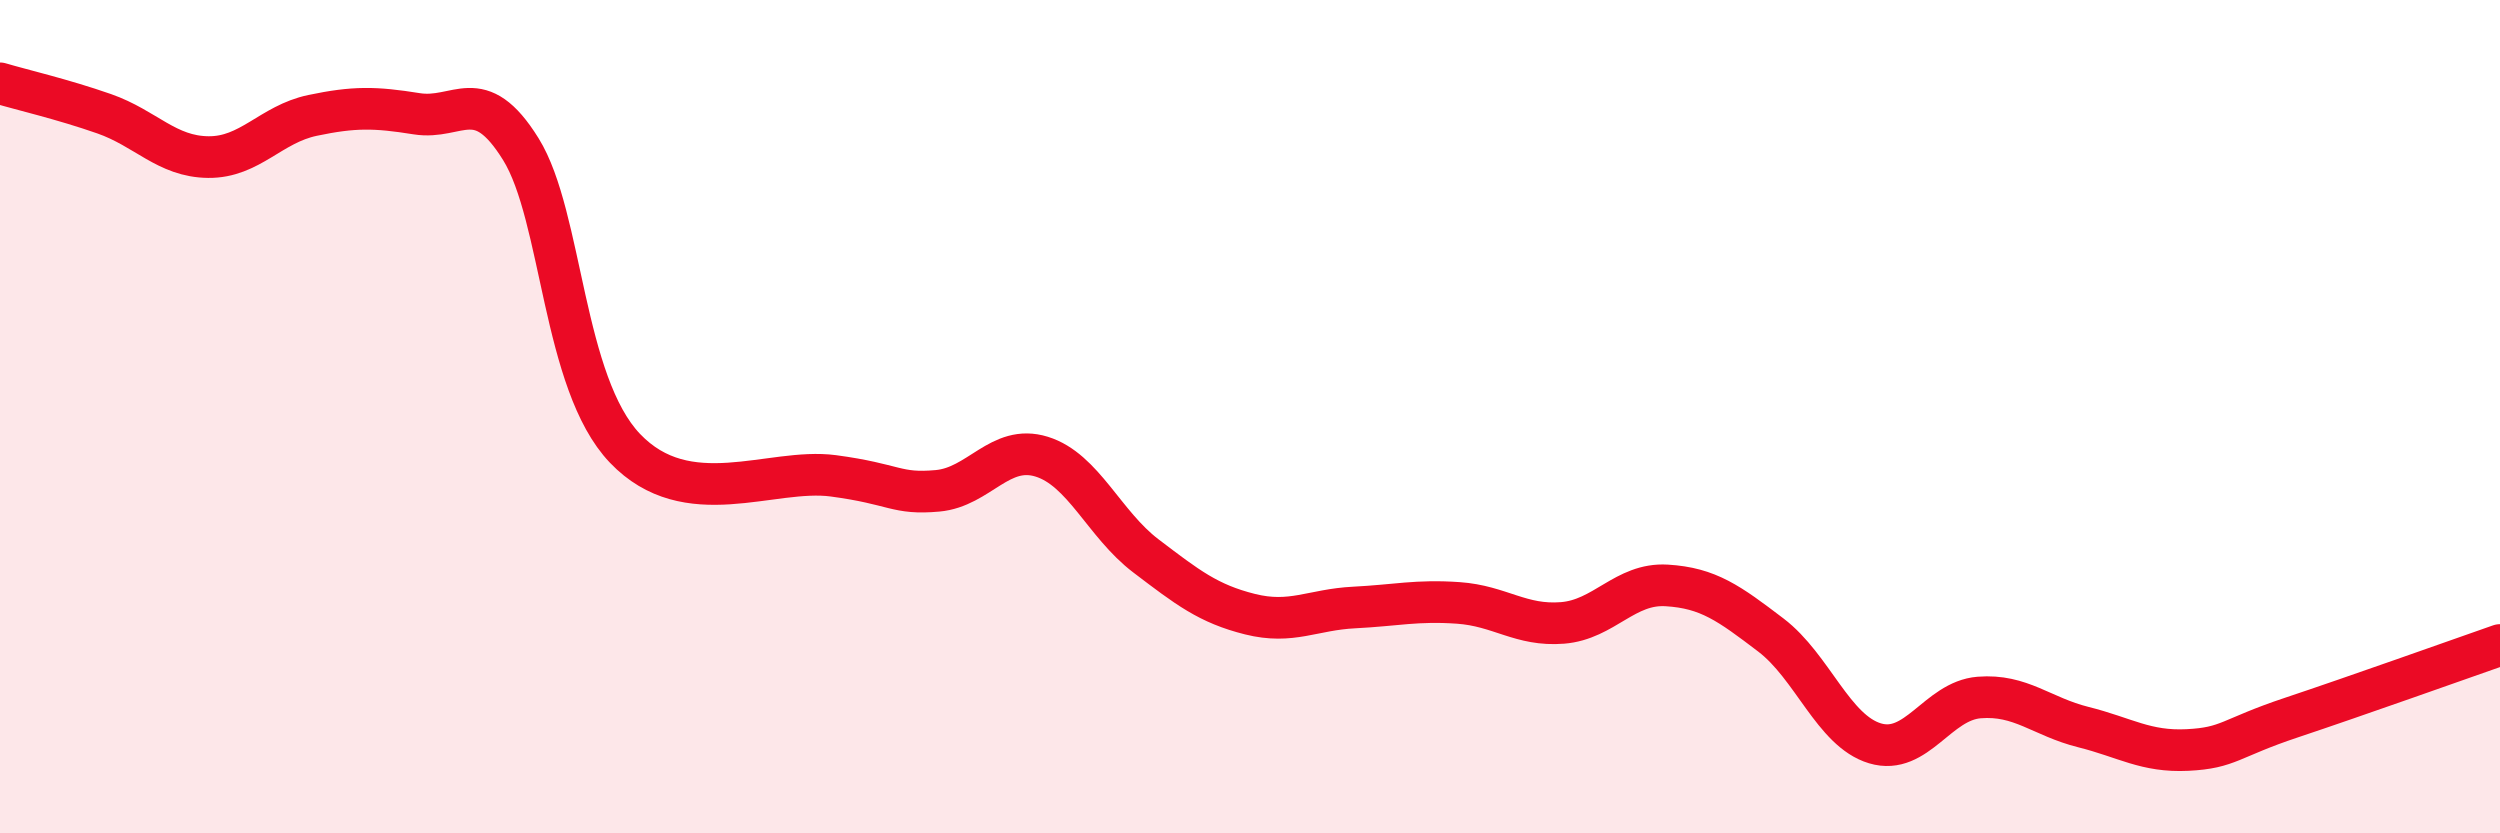
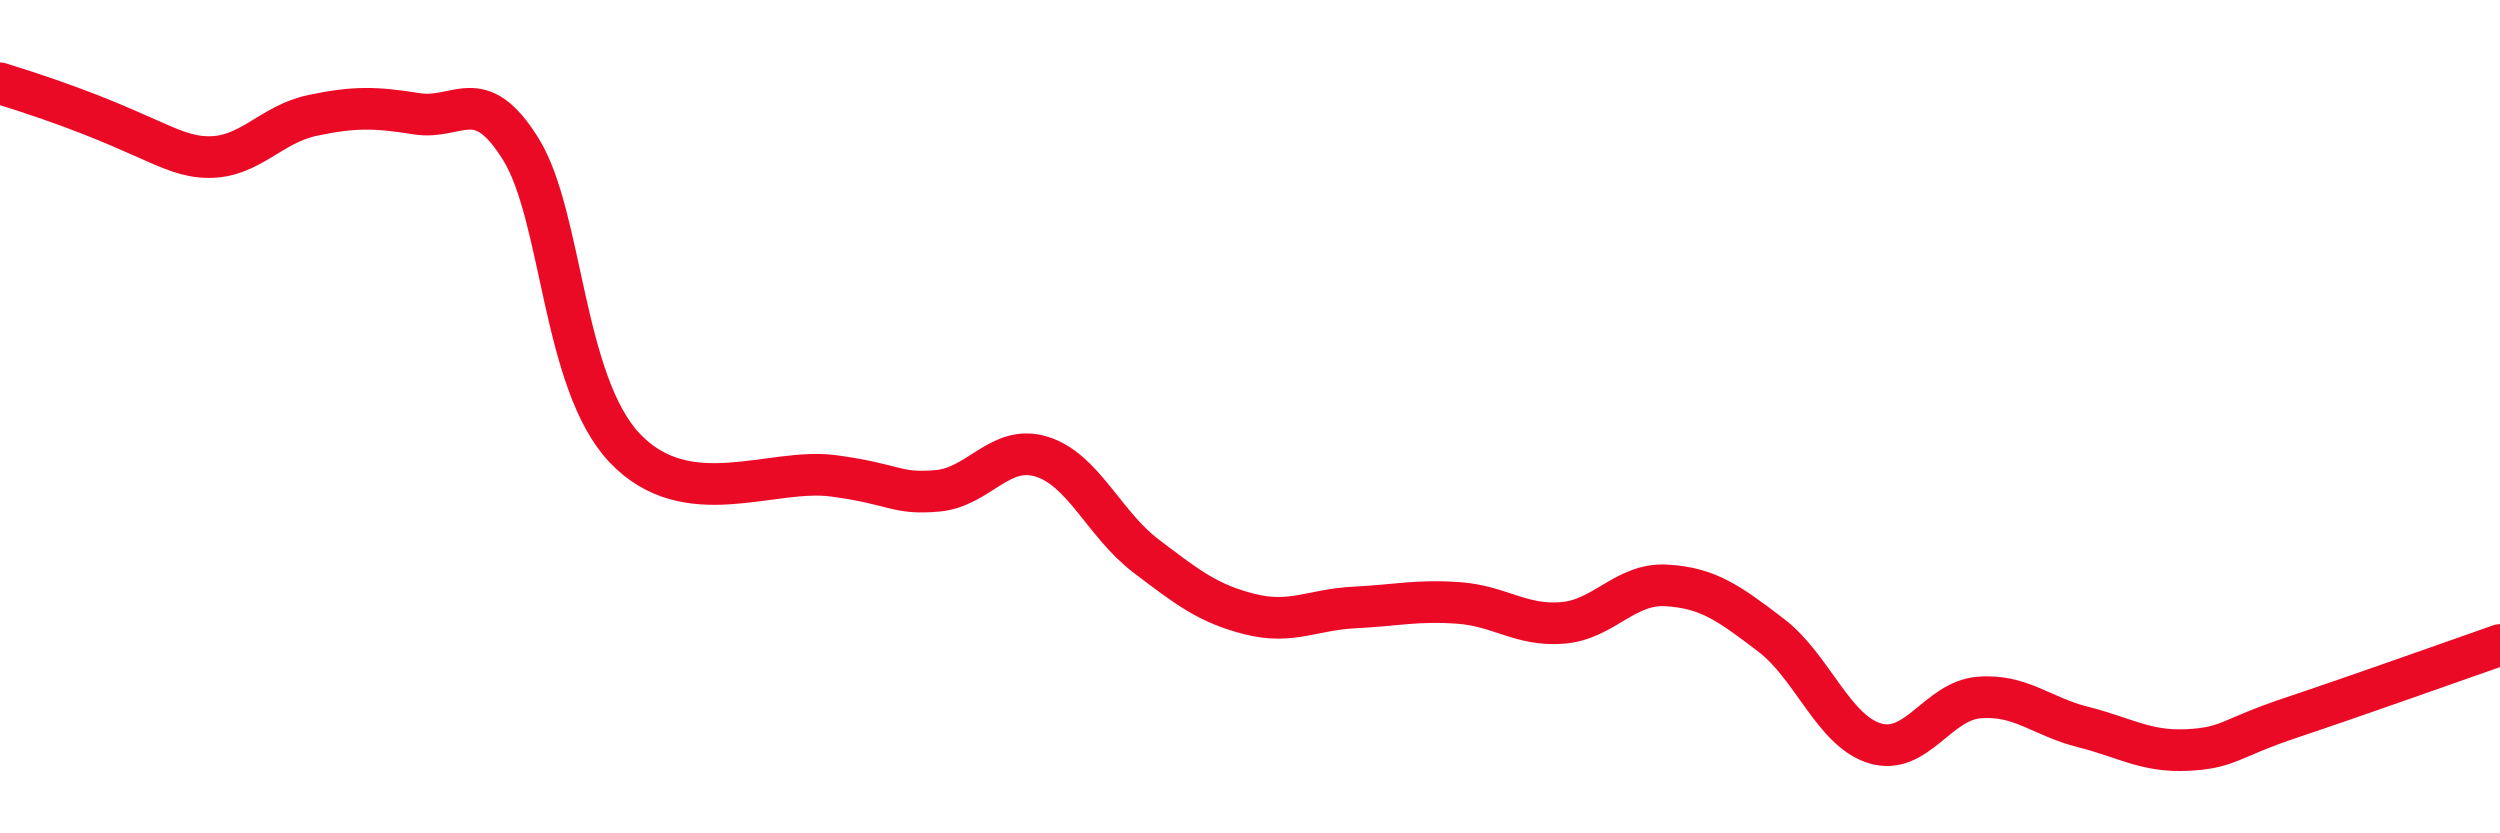
<svg xmlns="http://www.w3.org/2000/svg" width="60" height="20" viewBox="0 0 60 20">
-   <path d="M 0,2 C 0.5,2.15 1.5,2.38 2.5,2.73 C 3.5,3.08 4,3.76 5,3.77 C 6,3.78 6.5,2.98 7.5,2.77 C 8.5,2.56 9,2.57 10,2.73 C 11,2.89 11.5,1.97 12.5,3.58 C 13.5,5.19 13.5,9.19 15,10.76 C 16.5,12.33 18.5,11.22 20,11.42 C 21.5,11.62 21.5,11.87 22.5,11.78 C 23.5,11.69 24,10.65 25,10.96 C 26,11.27 26.5,12.58 27.5,13.34 C 28.5,14.1 29,14.49 30,14.74 C 31,14.99 31.5,14.63 32.5,14.58 C 33.5,14.53 34,14.4 35,14.47 C 36,14.54 36.5,15.03 37.5,14.95 C 38.5,14.87 39,13.99 40,14.05 C 41,14.11 41.5,14.48 42.5,15.24 C 43.5,16 44,17.54 45,17.84 C 46,18.14 46.5,16.82 47.5,16.74 C 48.5,16.66 49,17.2 50,17.45 C 51,17.7 51.5,18.05 52.5,18 C 53.5,17.95 53.5,17.72 55,17.22 C 56.5,16.72 59,15.83 60,15.48L60 20L0 20Z" fill="#EB0A25" opacity="0.1" stroke-linecap="round" stroke-linejoin="round" />
-   <path d="M 0,2 C 0.5,2.15 1.5,2.38 2.5,2.73 C 3.5,3.08 4,3.76 5,3.77 C 6,3.78 6.5,2.98 7.5,2.77 C 8.5,2.56 9,2.57 10,2.73 C 11,2.89 11.5,1.97 12.5,3.58 C 13.5,5.19 13.5,9.19 15,10.76 C 16.5,12.33 18.5,11.22 20,11.42 C 21.5,11.62 21.5,11.87 22.5,11.78 C 23.5,11.69 24,10.65 25,10.96 C 26,11.27 26.5,12.58 27.5,13.34 C 28.5,14.1 29,14.49 30,14.74 C 31,14.99 31.5,14.63 32.5,14.58 C 33.5,14.53 34,14.4 35,14.47 C 36,14.54 36.5,15.03 37.5,14.95 C 38.5,14.87 39,13.99 40,14.05 C 41,14.11 41.5,14.48 42.5,15.24 C 43.5,16 44,17.54 45,17.84 C 46,18.14 46.5,16.82 47.5,16.74 C 48.5,16.66 49,17.2 50,17.45 C 51,17.7 51.5,18.05 52.5,18 C 53.5,17.95 53.5,17.72 55,17.22 C 56.5,16.72 59,15.83 60,15.48" stroke="#EB0A25" stroke-width="1" fill="none" stroke-linecap="round" stroke-linejoin="round" />
+   <path d="M 0,2 C 3.5,3.08 4,3.76 5,3.77 C 6,3.78 6.5,2.98 7.5,2.77 C 8.5,2.56 9,2.57 10,2.73 C 11,2.89 11.5,1.97 12.5,3.58 C 13.5,5.19 13.5,9.19 15,10.76 C 16.5,12.33 18.5,11.22 20,11.42 C 21.5,11.62 21.5,11.87 22.5,11.78 C 23.5,11.69 24,10.65 25,10.96 C 26,11.27 26.5,12.58 27.5,13.34 C 28.5,14.1 29,14.49 30,14.74 C 31,14.99 31.5,14.63 32.5,14.58 C 33.5,14.53 34,14.4 35,14.47 C 36,14.54 36.5,15.03 37.5,14.95 C 38.5,14.87 39,13.99 40,14.05 C 41,14.11 41.5,14.48 42.5,15.24 C 43.5,16 44,17.54 45,17.84 C 46,18.14 46.5,16.82 47.5,16.74 C 48.5,16.66 49,17.2 50,17.45 C 51,17.7 51.5,18.05 52.5,18 C 53.5,17.95 53.5,17.72 55,17.22 C 56.5,16.72 59,15.83 60,15.48" stroke="#EB0A25" stroke-width="1" fill="none" stroke-linecap="round" stroke-linejoin="round" />
</svg>